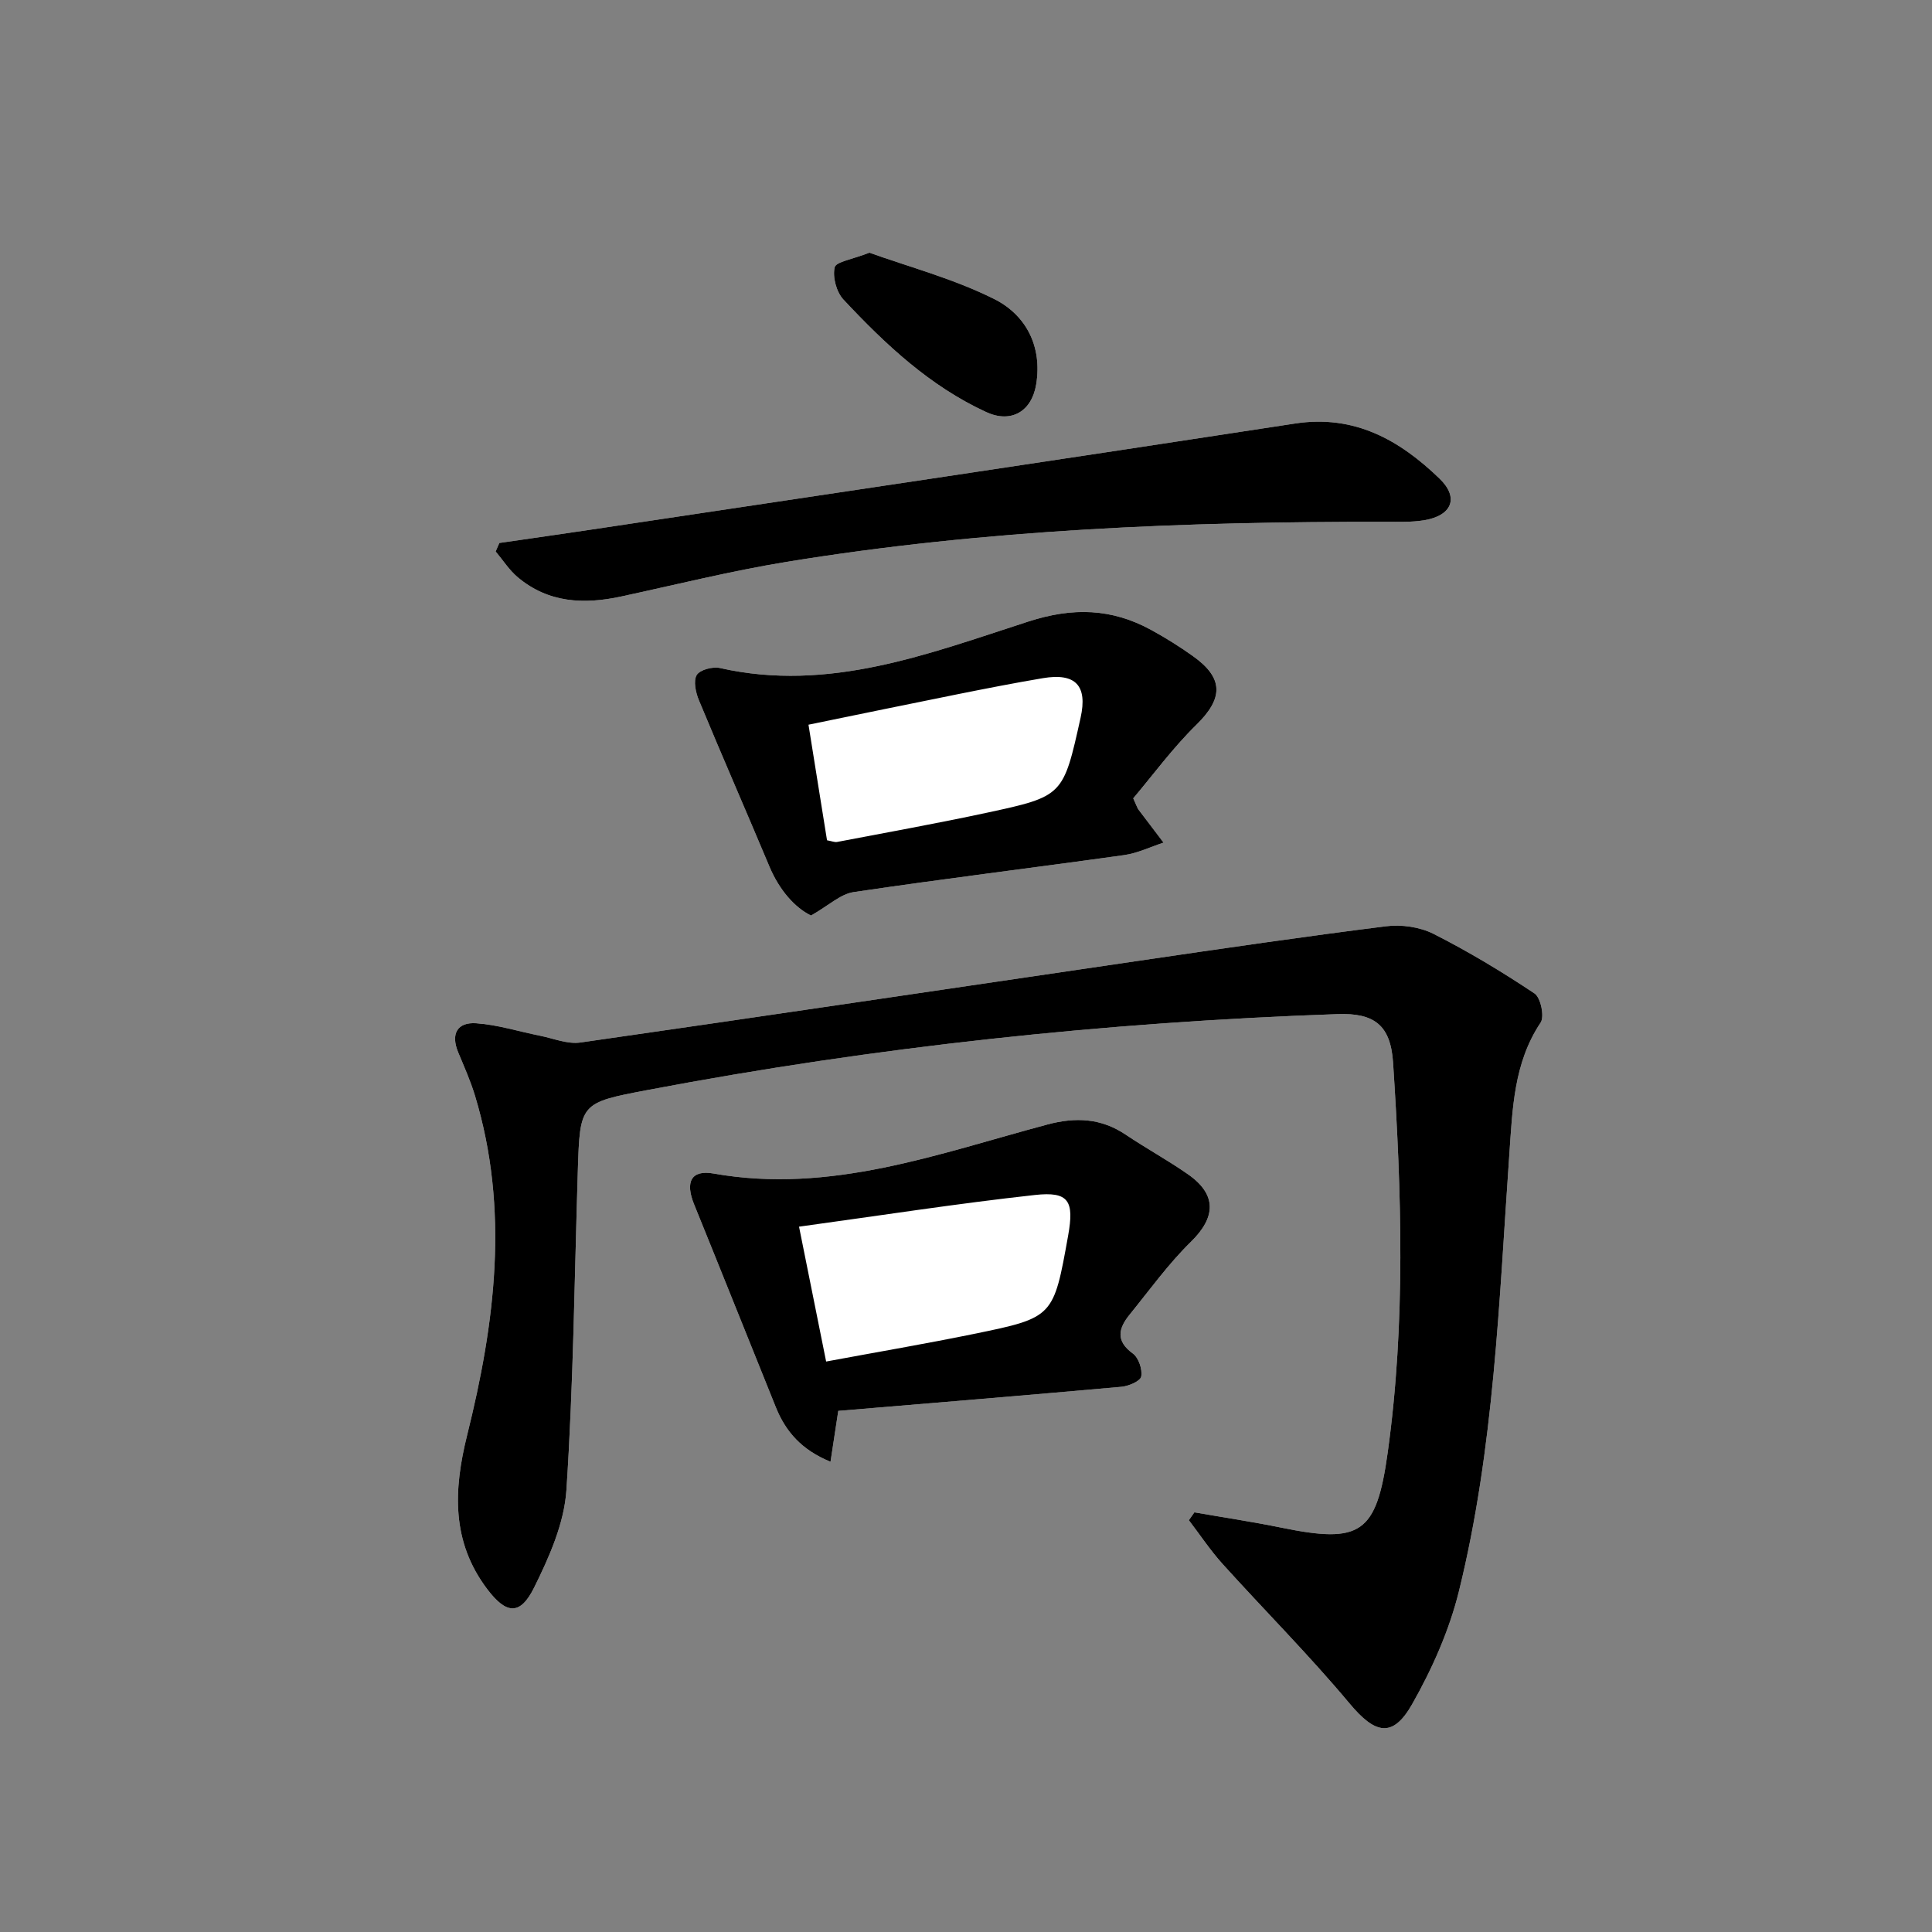
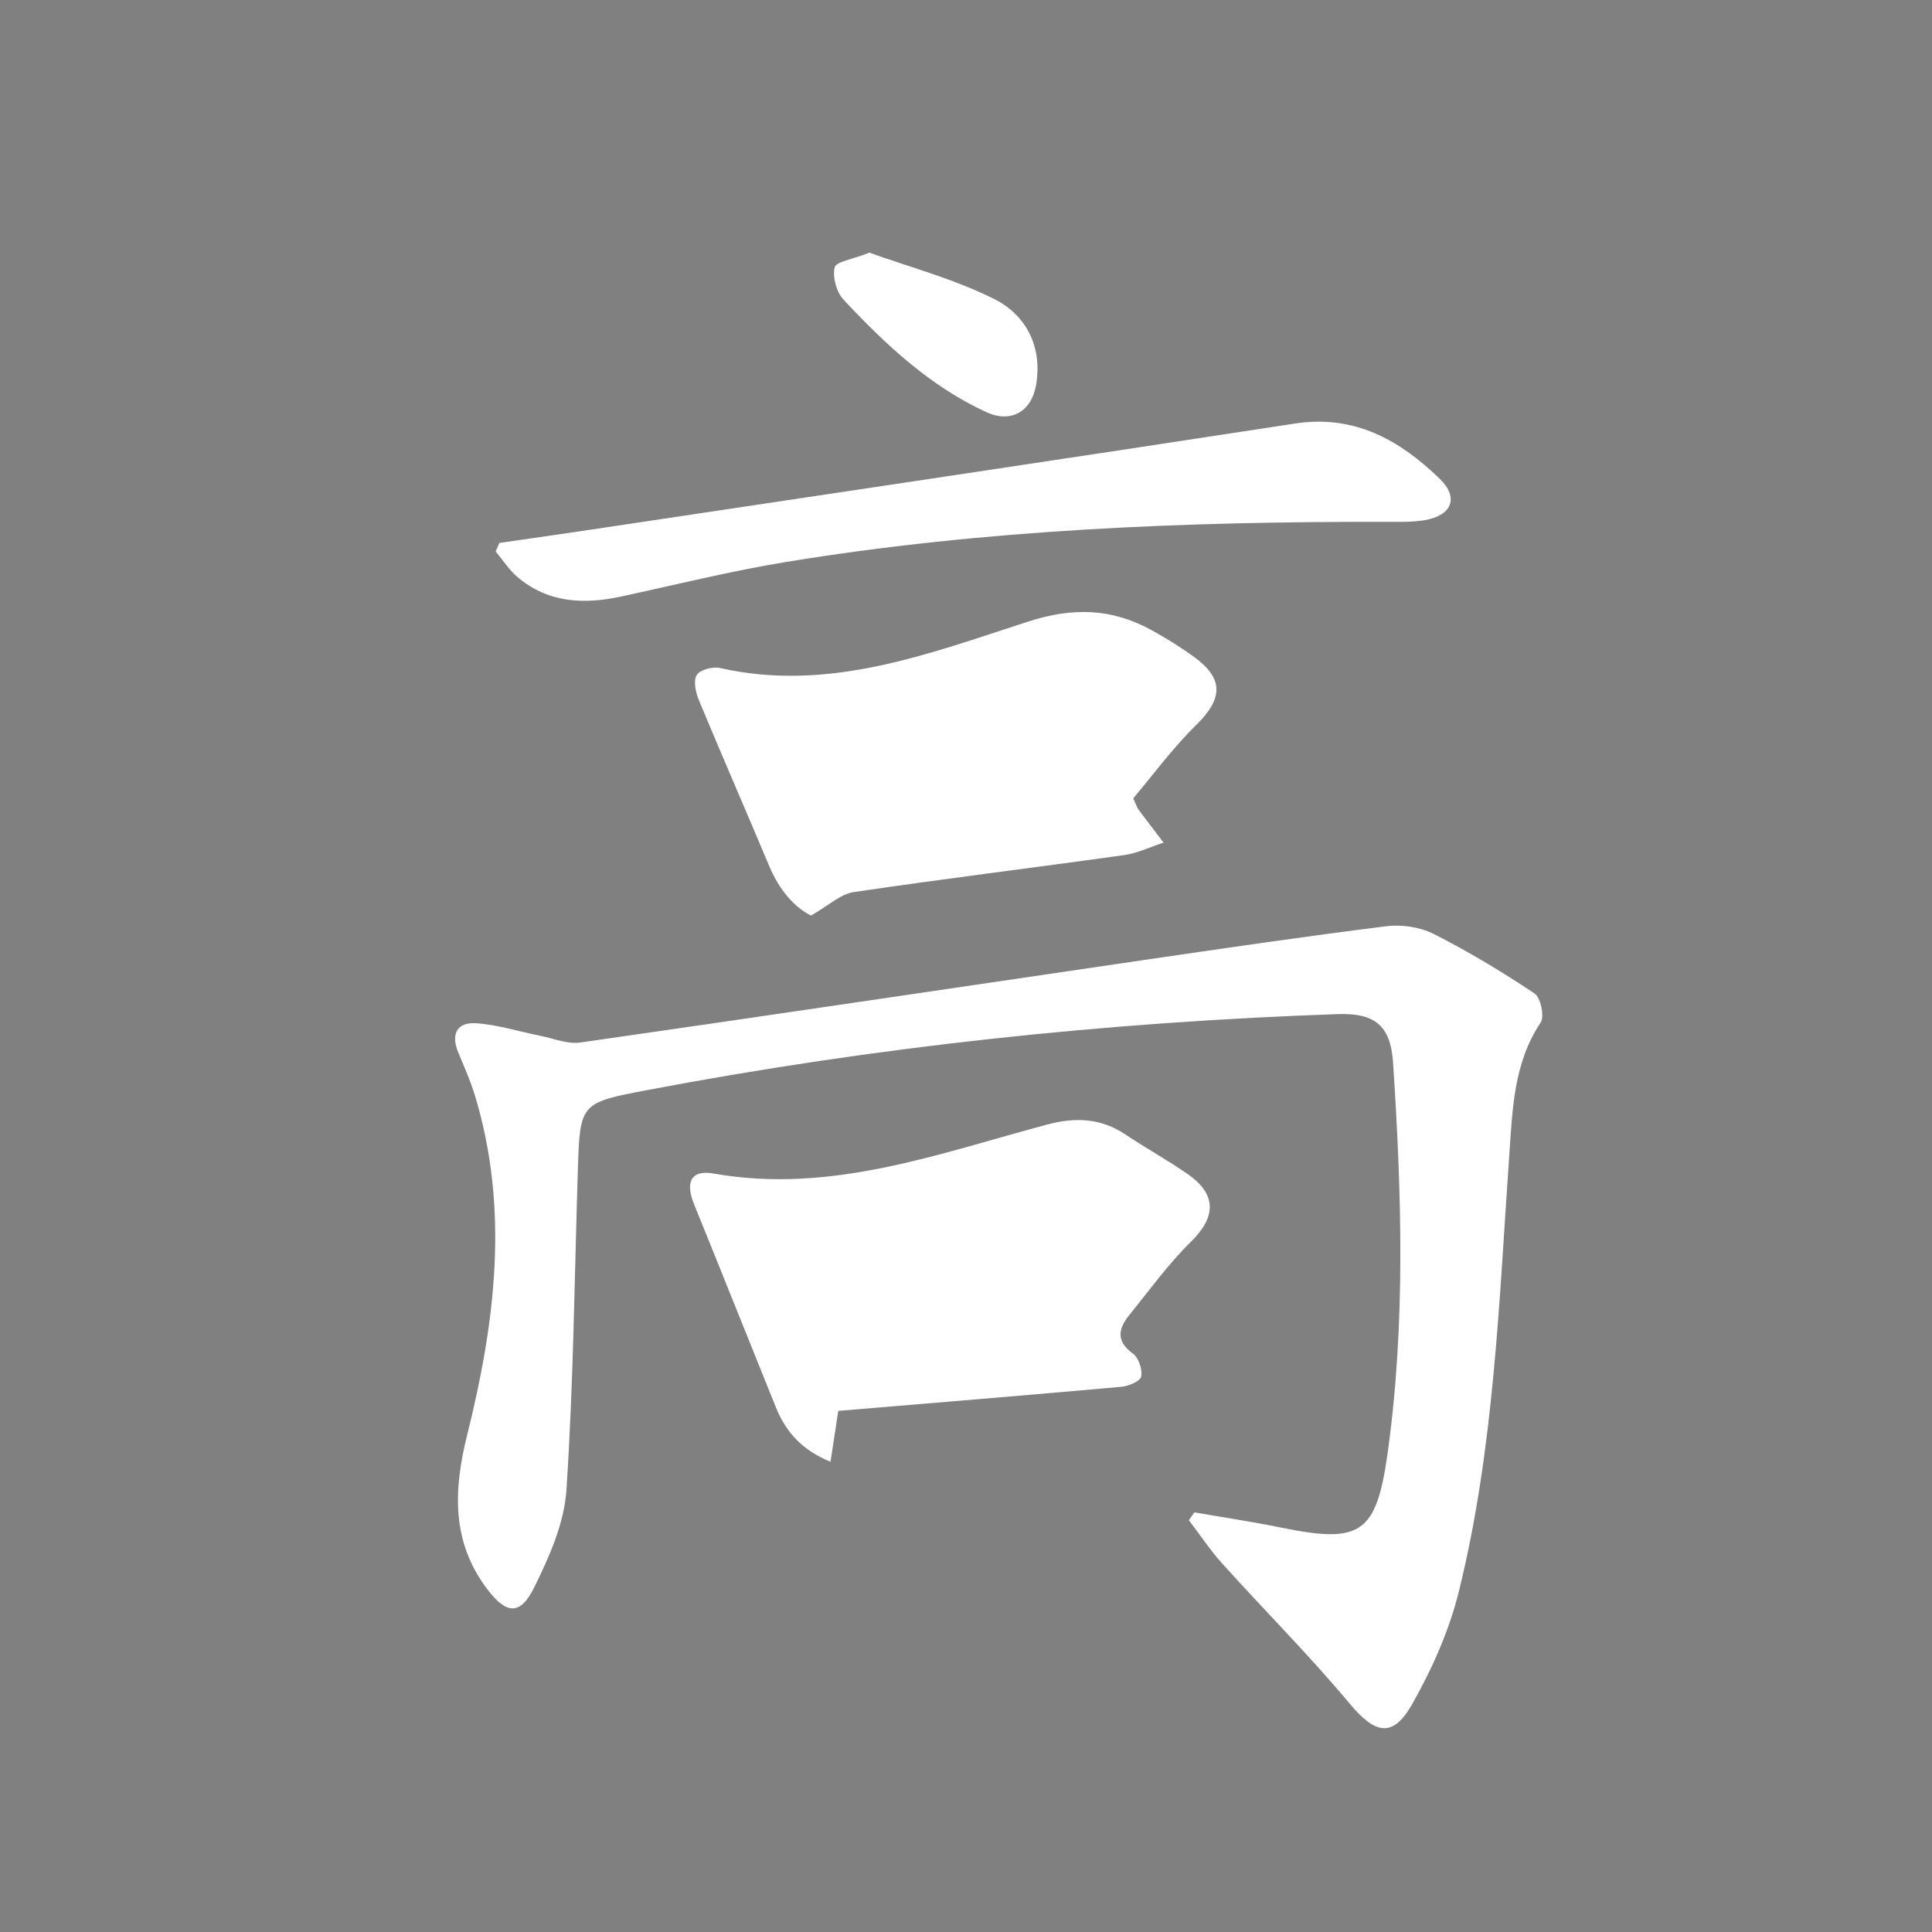
<svg xmlns="http://www.w3.org/2000/svg" version="1.1" id="Layer_1" x="0px" y="0px" width="400px" height="400px" viewBox="0 0 400 400" enable-background="new 0 0 400 400" xml:space="preserve">
  <rect x="0" y="0" width="400" height="400" fill="#808080" stroke="none" />
  <g>
    <path fill="#FFFFFF" d="M247.287,313.115c-0.381,0.543-0.763,1.086-1.145,1.63c2.318,3.031,4.439,6.239,6.986,9.061   c8.729,9.671,17.954,18.911,26.3,28.899c5.233,6.267,8.89,7.259,12.926,0.151c4.148-7.304,7.698-15.288,9.705-23.425   c7.305-29.633,8.303-60.083,10.428-90.377c0.661-9.402,0.891-18.966,6.488-27.347c0.832-1.246,0.006-5.177-1.267-6.024   c-6.727-4.485-13.69-8.686-20.897-12.332c-2.848-1.44-6.637-1.98-9.829-1.581c-17.009,2.129-33.974,4.619-50.938,7.104   c-38.627,5.658-77.238,11.438-115.885,16.966c-2.683,0.384-5.609-0.86-8.409-1.417c-4.383-0.871-8.723-2.264-13.14-2.568   c-3.912-0.271-5.352,2.166-3.745,6.029c1.235,2.969,2.556,5.926,3.485,8.996c7.129,23.569,4.162,46.983-1.629,70.213   c-2.838,11.385-3.301,22.105,4.191,31.968c3.893,5.126,6.767,5.47,9.647-0.329c3.143-6.327,6.254-13.335,6.71-20.225   c1.454-21.96,1.67-44.003,2.359-66.015c0.443-14.151,0.438-14.159,14.503-16.826c47.198-8.953,94.815-14.034,142.805-15.706   c7.59-0.265,10.974,2.267,11.484,10.052c1.769,26.938,2.618,53.899-1.119,80.756c-2.334,16.771-5.571,18.878-21.973,15.522   C259.35,315.067,253.303,314.165,247.287,313.115z M173.555,292.11c19.573-1.641,39.11-3.239,58.632-4.991   c1.492-0.135,3.909-1.169,4.09-2.13c0.278-1.47-0.548-3.896-1.734-4.759c-3.633-2.632-2.948-5.243-0.665-8.055   c4.146-5.104,8.021-10.507,12.693-15.079c5.177-5.065,5.413-9.77-0.609-13.972c-4.178-2.914-8.672-5.369-12.903-8.21   c-5.104-3.426-10.384-3.654-16.205-2.101c-22.628,6.037-44.898,14.442-69.104,10.156c-4.697-0.832-5.914,1.775-4.046,6.374   c5.682,13.993,11.279,28.021,16.932,42.026c2.048,5.074,5.375,8.85,11.314,11.271C172.505,298.997,172.949,296.087,173.555,292.11z    M167.91,189.554c3.655-2.074,6.099-4.45,8.832-4.855c18.634-2.762,37.336-5.045,55.994-7.66c2.786-0.39,5.447-1.699,8.168-2.583   c-1.736-2.28-3.479-4.555-5.198-6.847c-0.215-0.286-0.313-0.659-1.079-2.322c4.056-4.792,8.16-10.417,13.062-15.219   c5.572-5.458,5.742-9.639-0.689-14.223c-2.759-1.968-5.654-3.78-8.626-5.407c-8.198-4.49-16.236-4.741-25.466-1.758   c-20.639,6.668-41.302,14.717-63.826,9.628c-1.507-0.34-4.15,0.343-4.828,1.445c-0.743,1.208-0.216,3.622,0.448,5.22   c4.772,11.505,9.77,22.918,14.589,34.406C161.343,184.276,164.547,187.905,167.91,189.554z M103.382,112.416   c-0.253,0.589-0.508,1.178-0.761,1.766c1.513,1.796,2.808,3.853,4.577,5.338c6.337,5.321,13.685,5.648,21.39,3.986   c11.416-2.462,22.777-5.297,34.291-7.18c41.079-6.714,82.521-8.351,124.062-8.288c2.636,0.004,5.316,0.099,7.899-0.322   c5.747-0.938,7.321-4.647,3.211-8.618c-8.258-7.981-17.608-13.305-29.933-11.411c-48.432,7.442-96.904,14.633-145.362,21.908   C116.303,110.563,109.84,111.477,103.382,112.416z M179.997,52.313c-3.533,1.399-6.92,1.862-7.19,3.045   c-0.461,2.018,0.371,5.117,1.818,6.664c8.666,9.263,17.899,17.938,29.597,23.31c5.108,2.346,9.383-0.114,10.309-5.749   c1.303-7.923-2.158-14.394-8.659-17.657C197.442,57.698,188.135,55.246,179.997,52.313z" />
-     <path fill-rule="evenodd" clip-rule="evenodd" d="M247.287,313.115c6.016,1.05,12.062,1.952,18.043,3.176   c16.401,3.355,19.639,1.249,21.973-15.522c3.737-26.856,2.888-53.818,1.119-80.756c-0.511-7.785-3.895-10.316-11.484-10.052   c-47.989,1.672-95.607,6.753-142.805,15.706c-14.065,2.667-14.06,2.675-14.503,16.826c-0.689,22.012-0.906,44.055-2.359,66.015   c-0.456,6.89-3.567,13.897-6.71,20.225c-2.881,5.799-5.754,5.455-9.647,0.329c-7.492-9.862-7.029-20.583-4.191-31.968   c5.791-23.229,8.759-46.644,1.629-70.213c-0.929-3.07-2.25-6.027-3.485-8.996c-1.607-3.863-0.167-6.3,3.745-6.029   c4.417,0.305,8.757,1.697,13.14,2.568c2.8,0.557,5.727,1.801,8.409,1.417c38.646-5.528,77.257-11.309,115.885-16.966   c16.964-2.485,33.929-4.975,50.938-7.104c3.192-0.399,6.981,0.141,9.829,1.581c7.207,3.646,14.171,7.847,20.897,12.332   c1.272,0.848,2.099,4.778,1.267,6.024c-5.598,8.381-5.827,17.944-6.488,27.347c-2.125,30.294-3.123,60.744-10.428,90.377   c-2.007,8.137-5.557,16.121-9.705,23.425c-4.036,7.107-7.692,6.115-12.926-0.151c-8.346-9.988-17.571-19.229-26.3-28.899   c-2.547-2.821-4.668-6.029-6.986-9.061C246.524,314.201,246.906,313.658,247.287,313.115z" />
-     <path fill-rule="evenodd" clip-rule="evenodd" d="M173.555,292.11c-0.606,3.977-1.05,6.887-1.605,10.531   c-5.94-2.421-9.267-6.196-11.314-11.271c-5.653-14.006-11.25-28.033-16.932-42.026c-1.867-4.599-0.651-7.206,4.046-6.374   c24.206,4.286,46.476-4.119,69.104-10.156c5.821-1.554,11.102-1.325,16.205,2.101c4.231,2.841,8.726,5.296,12.903,8.21   c6.022,4.202,5.786,8.906,0.609,13.972c-4.672,4.572-8.548,9.976-12.693,15.079c-2.283,2.812-2.968,5.423,0.665,8.055   c1.187,0.862,2.013,3.289,1.734,4.759c-0.181,0.961-2.598,1.995-4.09,2.13C212.665,288.871,193.128,290.47,173.555,292.11z    M171.042,281.89c10.743-1.995,20.742-3.695,30.674-5.732c16.425-3.37,16.405-3.461,19.432-20.348   c1.286-7.18,0.14-9.174-6.88-8.401c-16.009,1.761-31.937,4.242-48.836,6.561C167.417,263.853,169.146,272.452,171.042,281.89z" />
-     <path fill-rule="evenodd" clip-rule="evenodd" d="M167.91,189.554c-3.363-1.649-6.567-5.278-8.621-10.173   c-4.819-11.488-9.817-22.9-14.589-34.406c-0.664-1.599-1.19-4.012-0.448-5.22c0.677-1.102,3.321-1.786,4.828-1.445   c22.524,5.089,43.187-2.96,63.826-9.628c9.229-2.983,17.268-2.732,25.466,1.758c2.972,1.627,5.867,3.439,8.626,5.407   c6.432,4.584,6.262,8.766,0.689,14.223c-4.901,4.802-9.006,10.427-13.062,15.219c0.766,1.663,0.864,2.036,1.079,2.322   c1.72,2.292,3.462,4.566,5.198,6.847c-2.721,0.884-5.382,2.193-8.168,2.583c-18.657,2.614-37.36,4.897-55.994,7.66   C174.009,185.104,171.565,187.48,167.91,189.554z M171.225,173.97c1.006,0.181,1.58,0.444,2.084,0.349   c10.352-1.981,20.73-3.841,31.033-6.056c15.815-3.401,15.794-3.507,19.383-19.665c1.476-6.646-1.028-9.337-7.826-8.187   c-5.939,1.004-11.853,2.163-17.762,3.348c-10.102,2.024-20.189,4.121-30.749,6.282C168.744,158.499,169.991,166.274,171.225,173.97   z" />
-     <path fill-rule="evenodd" clip-rule="evenodd" d="M103.382,112.416c6.458-0.939,12.92-1.853,19.374-2.821   c48.458-7.275,96.93-14.466,145.362-21.908c12.324-1.894,21.675,3.43,29.933,11.411c4.11,3.971,2.536,7.681-3.211,8.618   c-2.583,0.421-5.264,0.326-7.899,0.322c-41.541-0.062-82.983,1.574-124.062,8.288c-11.513,1.883-22.875,4.717-34.291,7.18   c-7.705,1.662-15.052,1.335-21.39-3.986c-1.769-1.485-3.064-3.542-4.577-5.338C102.875,113.594,103.129,113.005,103.382,112.416z" />
-     <path fill-rule="evenodd" clip-rule="evenodd" d="M179.997,52.313c8.139,2.933,17.446,5.385,25.875,9.613   c6.501,3.263,9.962,9.733,8.659,17.657c-0.926,5.635-5.2,8.095-10.309,5.749c-11.698-5.372-20.932-14.047-29.597-23.31   c-1.448-1.547-2.279-4.646-1.818-6.664C173.076,54.175,176.464,53.712,179.997,52.313z" />
  </g>
</svg>